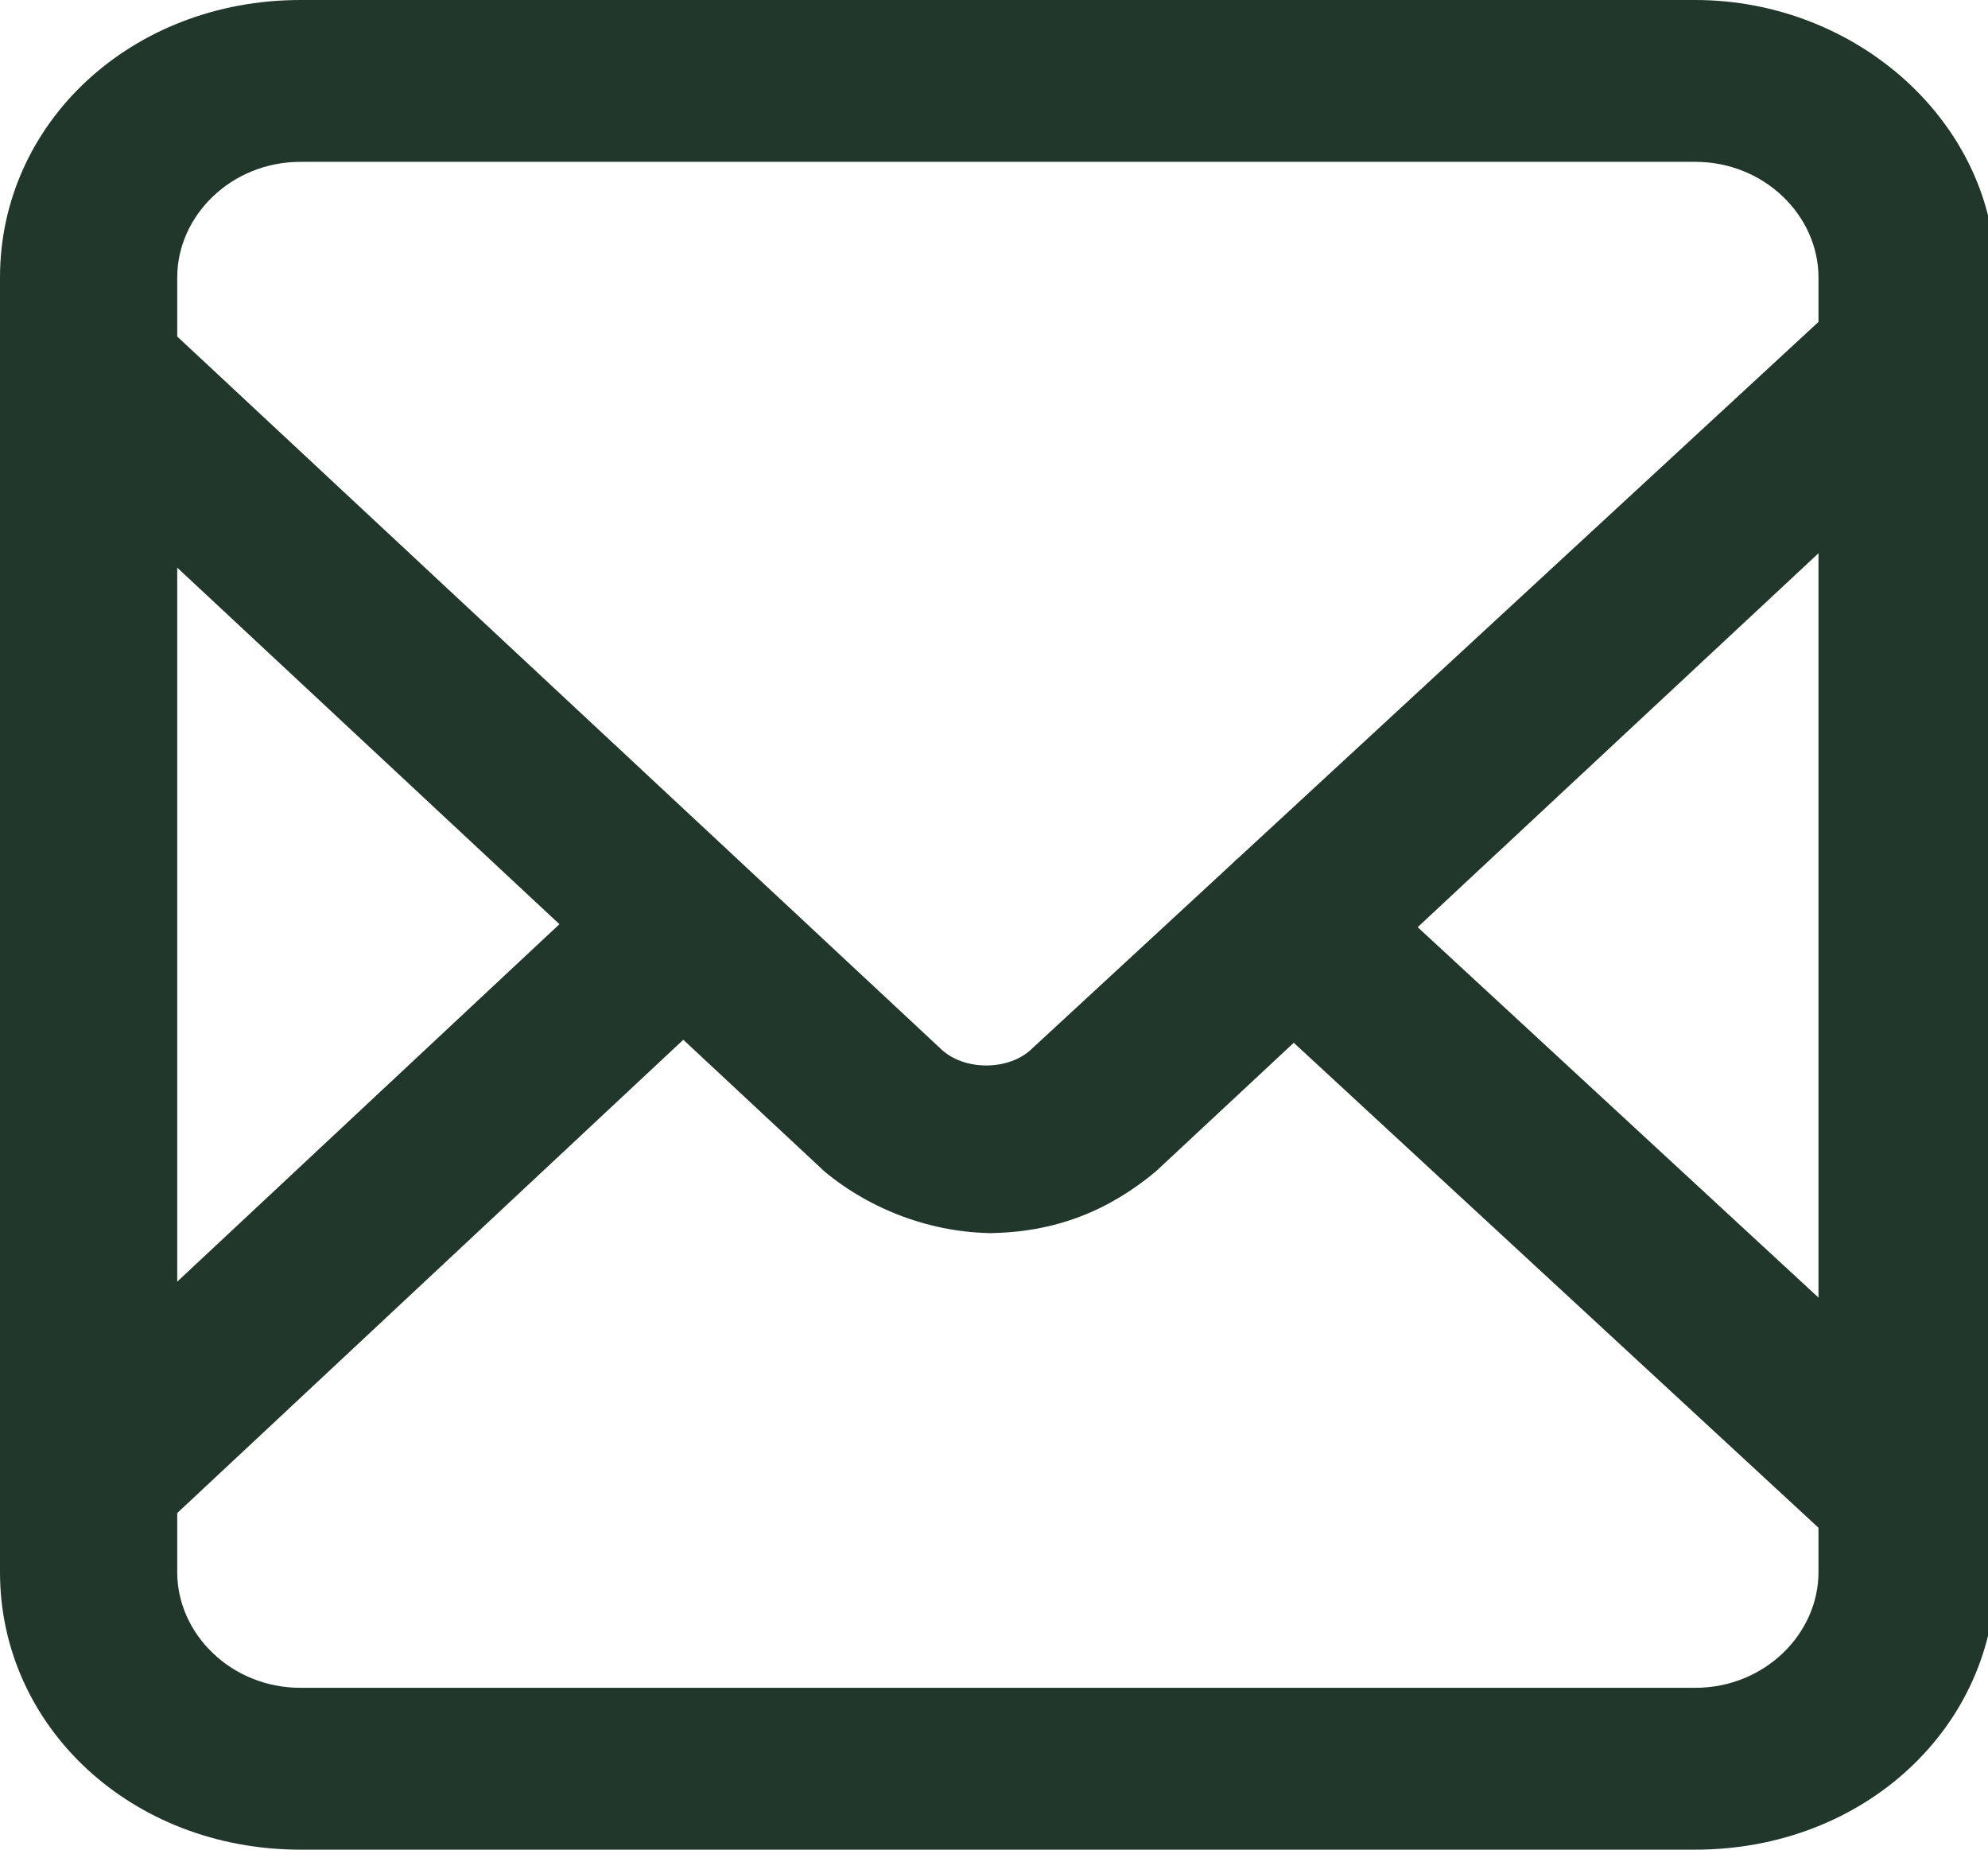
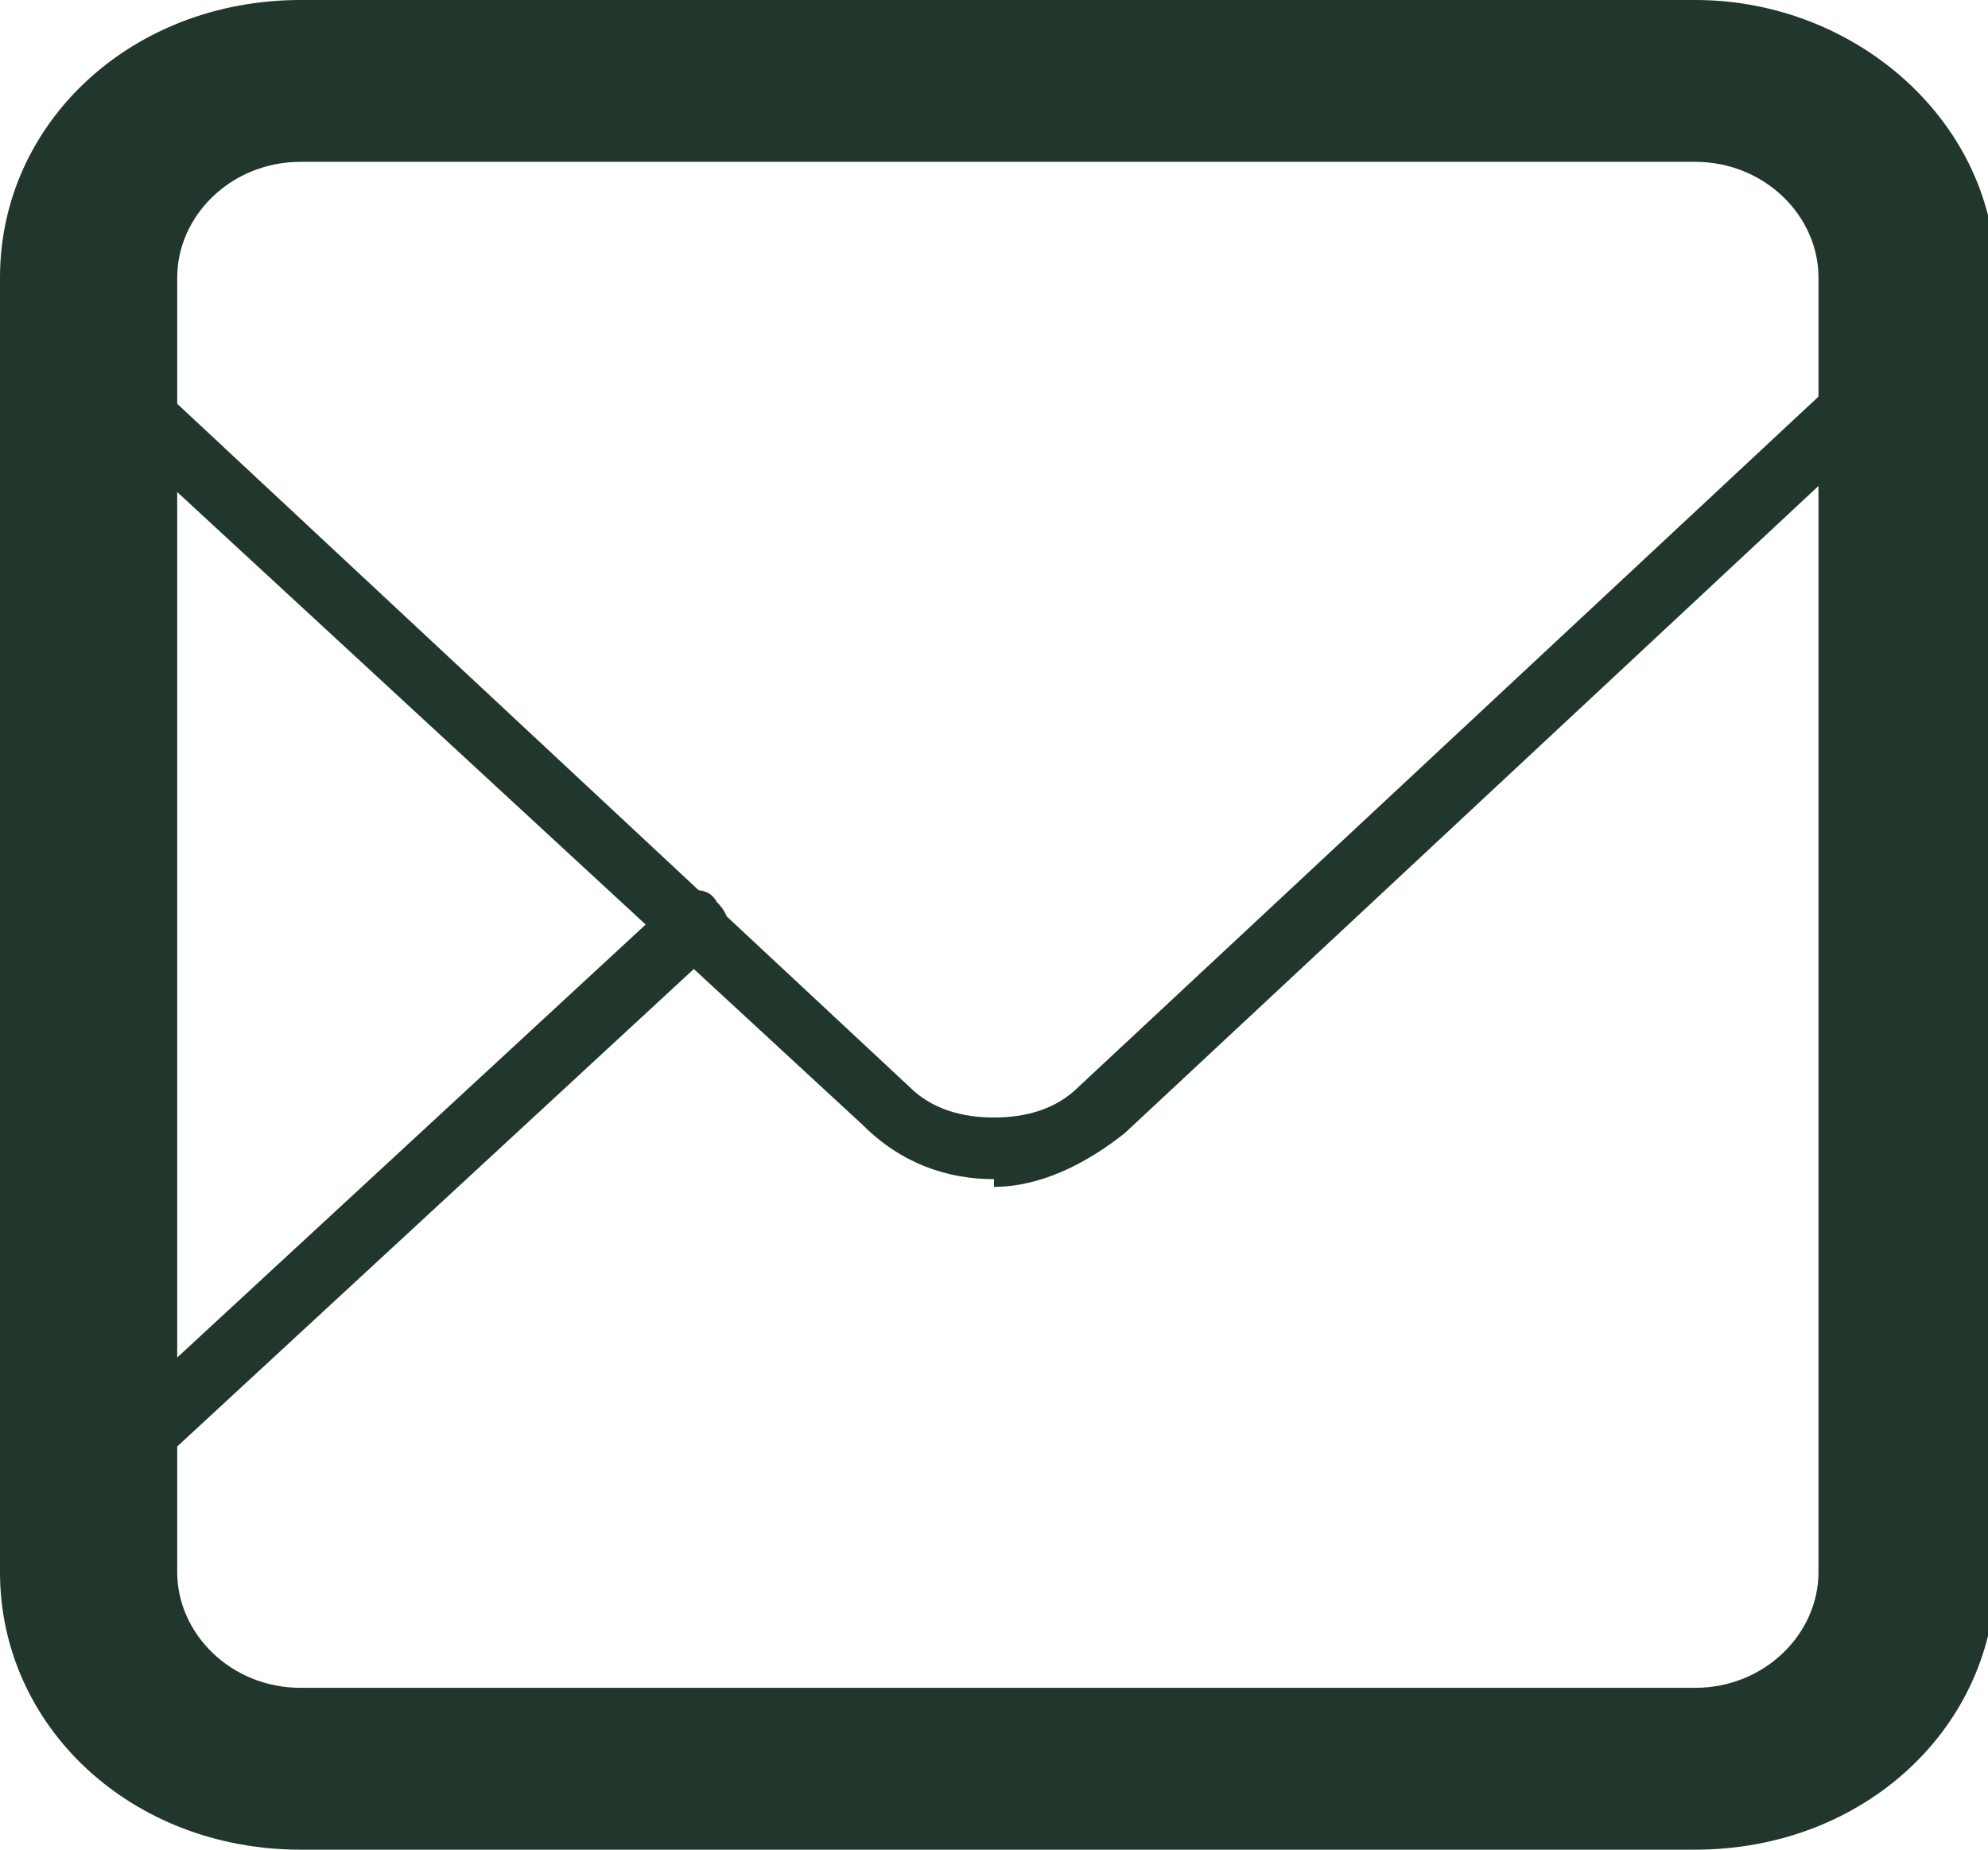
<svg xmlns="http://www.w3.org/2000/svg" id="Capa_1" version="1.1" viewBox="0 0 25.8 24">
  <defs>
    <style>
      .st0 {
        fill: #22372b;
      }
    </style>
  </defs>
  <g>
    <path class="st0" d="M21.9,23.4H3.9c-1.8,0-3.2-1.3-3.2-3V3.6c0-1.6,1.4-3,3.2-3h18.1c1.8,0,3.2,1.3,3.2,3v16.8c0,1.6-1.4,3-3.2,3h-.1ZM3.9,1.4c-1.3,0-2.3,1-2.3,2.2v16.8c0,1.2,1,2.2,2.3,2.2h18.1c1.3,0,2.3-1,2.3-2.2V3.6c0-1.2-1-2.2-2.3-2.2,0,0-18.1,0-18.1,0Z" />
    <path class="st0" d="M21.9,24H3.9c-2.2,0-3.9-1.6-3.9-3.6V3.6C0,1.6,1.7,0,3.9,0h18.1c2.1,0,3.9,1.6,3.9,3.6v16.8c0,2-1.7,3.6-3.9,3.6h-.1ZM3.9,2.1c-.9,0-1.6.7-1.6,1.5v16.8c0,.8.7,1.5,1.6,1.5h18.1c.9,0,1.6-.7,1.6-1.5V3.6c0-.8-.7-1.5-1.6-1.5H3.9Z" />
  </g>
  <g>
    <path class="st0" d="M12.9,15.3c-.6,0-1.2-.2-1.7-.7L.8,5c-.2-.2-.2-.4,0-.6s.5-.2.6,0l10.4,9.7c.3.3.7.4,1.1.4s.8-.1,1.1-.4l10.4-9.7c.2-.2.5-.2.6,0,.2.2.2.4,0,.6l-10.4,9.7c-.5.4-1.1.7-1.7.7h0Z" />
-     <path class="st0" d="M12.9,16c-.8,0-1.6-.3-2.2-.8L.3,5.5c-.2-.2-.3-.5-.3-.8s.1-.6.3-.8c.4-.4,1.1-.4,1.5,0l10.4,9.7c.3.3.9.3,1.2,0L23.9,3.9c.4-.4,1.1-.4,1.5,0,.2.2.3.5.3.8s-.1.6-.3.8l-10.4,9.7c-.6.5-1.3.8-2.2.8h0Z" />
  </g>
  <g>
    <path class="st0" d="M1.1,19.7c-.1,0-.2,0-.3-.1-.2-.2-.2-.4,0-.6l7.9-7.3c.2-.2.5-.2.6,0,.2.2.2.4,0,.6l-7.9,7.3s-.2.1-.3.1Z" />
-     <path class="st0" d="M1.1,20.4c-.3,0-.6,0-.8-.3-.2-.2-.3-.5-.3-.8s0-.6.3-.8l7.7-7.2c.4-.4,1.1-.4,1.5,0s.3.5.3.8,0,.6-.3.8l-7.7,7.2c-.2.2-.5.3-.8.3h0ZM1,19.1h0Z" />
  </g>
  <g>
-     <path class="st0" d="M24.7,19.7c-.1,0-.2,0-.3-.1l-7.9-7.3c-.2-.2-.2-.4,0-.6.2-.2.5-.2.6,0l7.9,7.3c.2.2.2.4,0,.6,0,0-.2.1-.3.1Z" />
-     <path class="st0" d="M24.7,20.4c-.3,0-.6-.1-.8-.3l-7.9-7.3c-.2-.2-.3-.5-.3-.8s.1-.6.3-.8c.4-.4,1.1-.4,1.5,0l7.9,7.3c.2.2.3.5.3.8s-.1.6-.3.8-.5.3-.8.3h0ZM16.7,12.2h0Z" />
-   </g>
+     </g>
</svg>